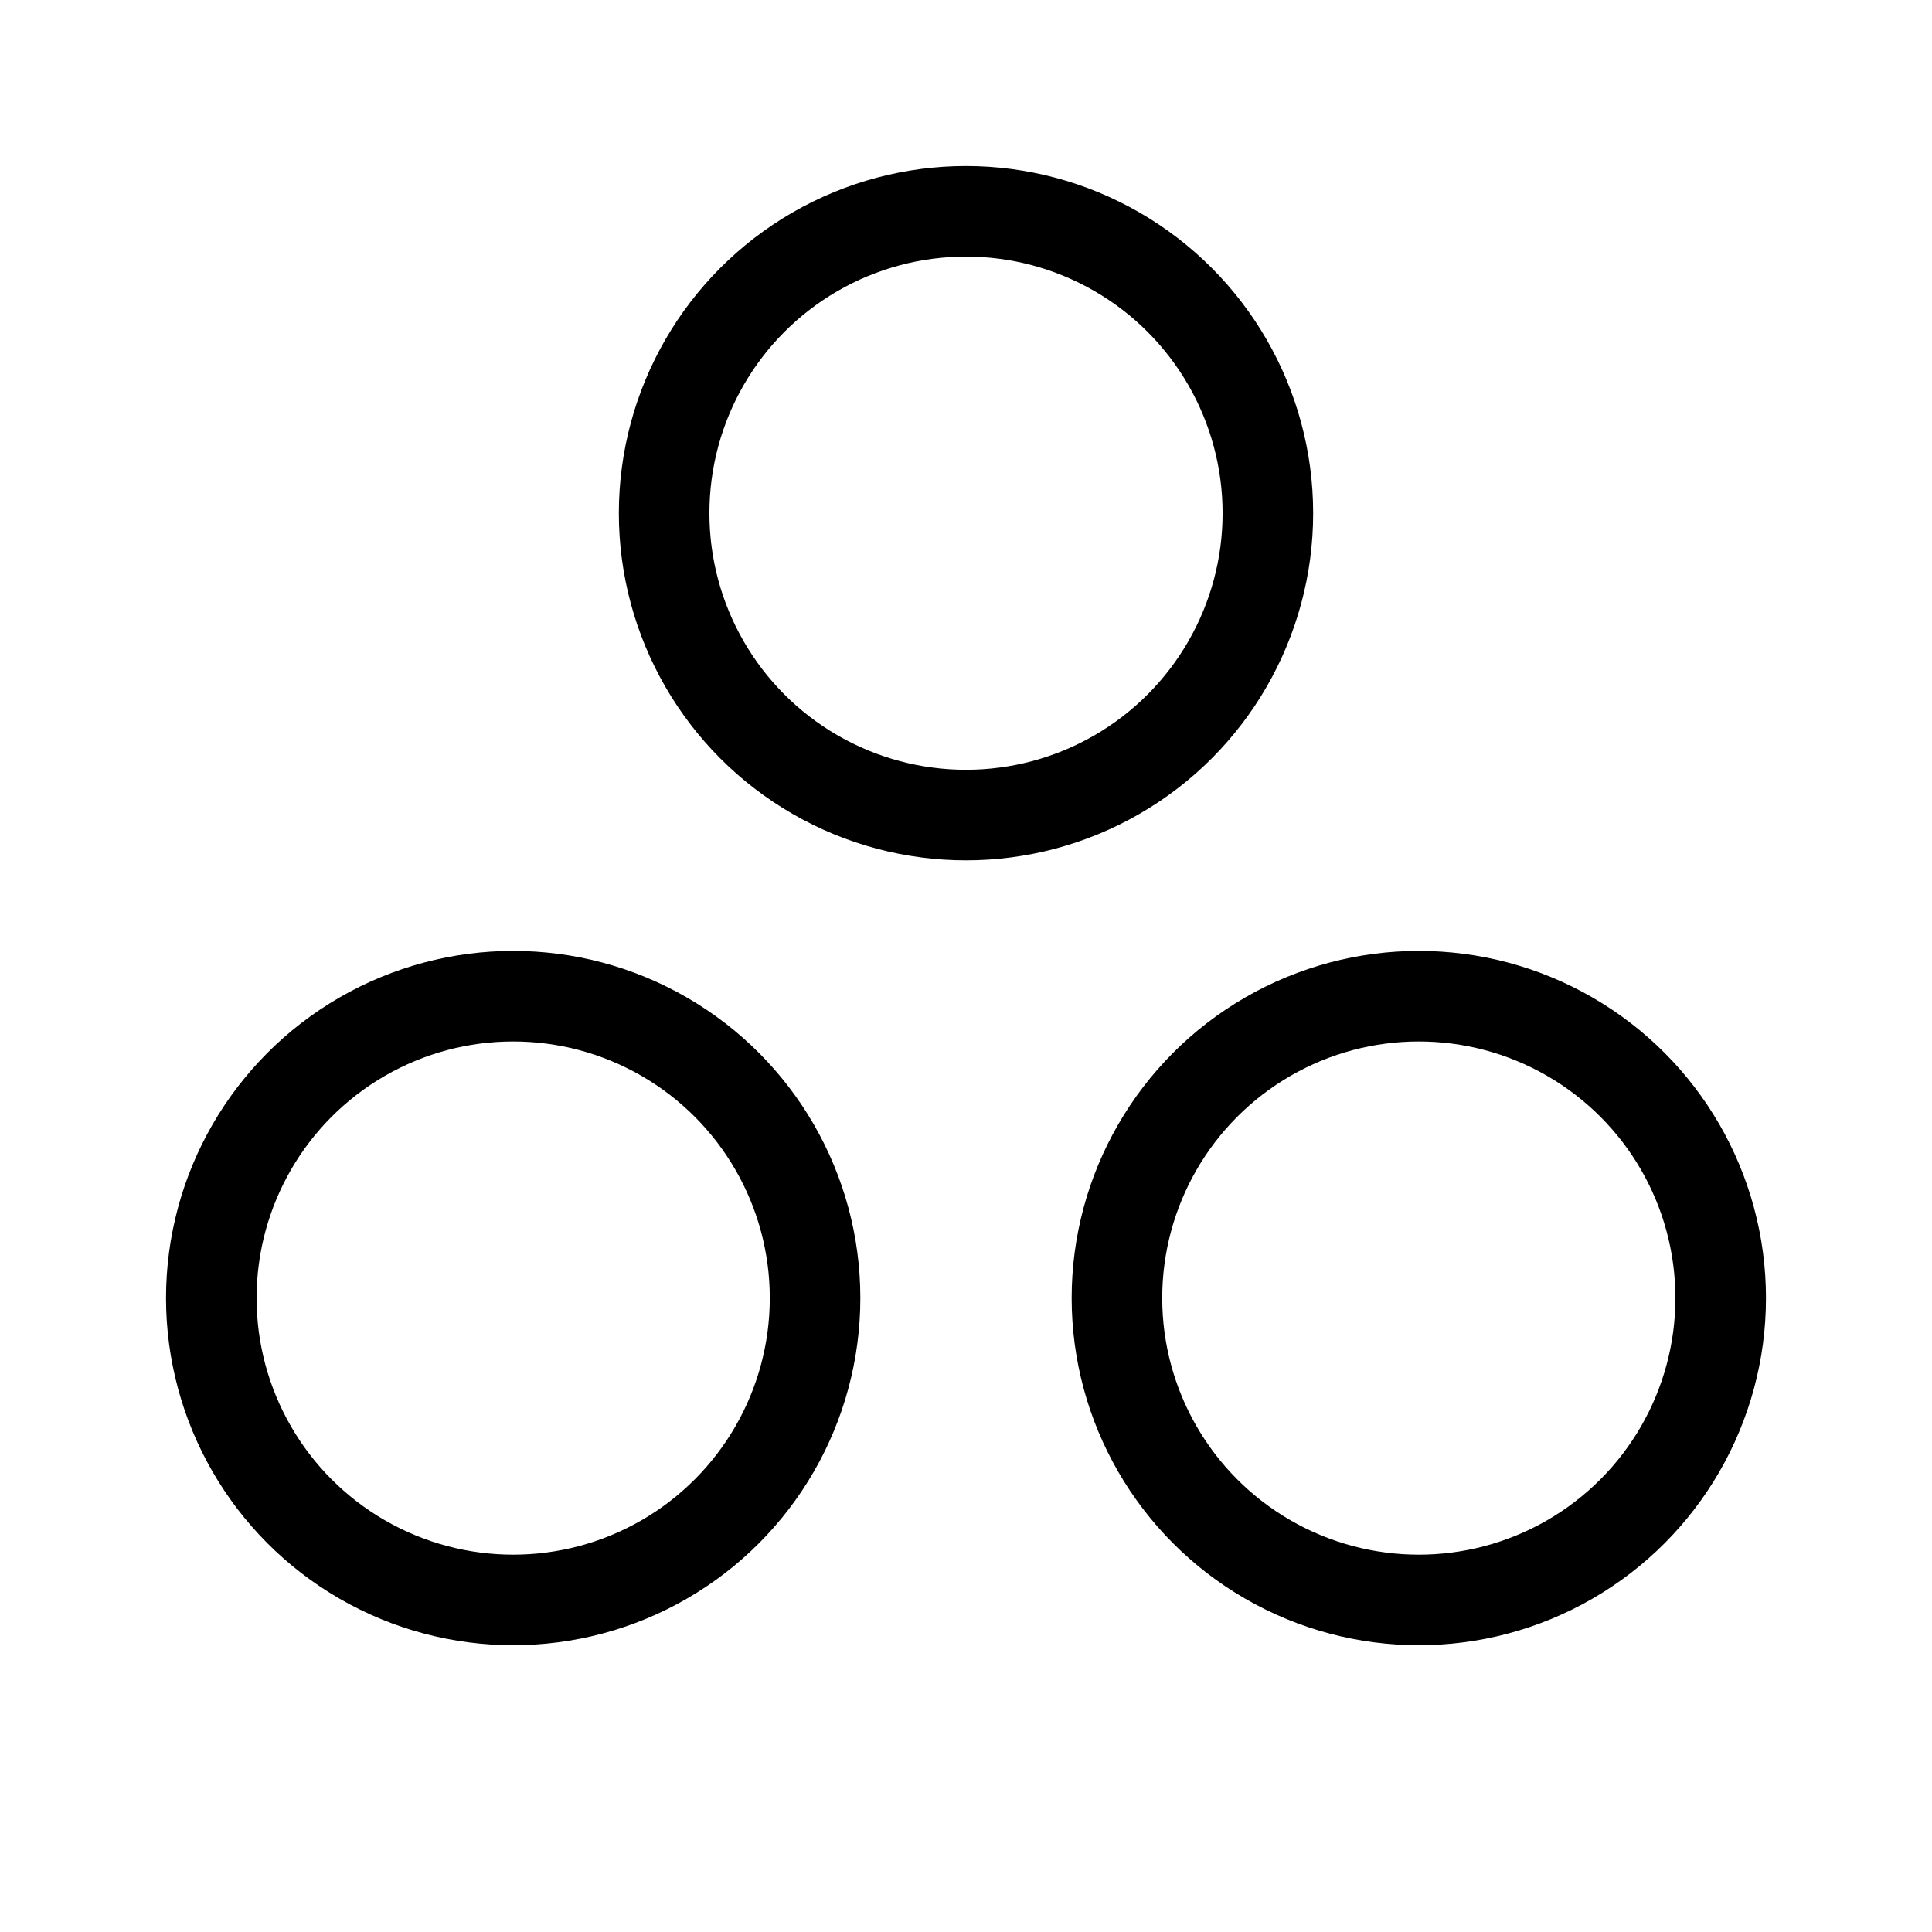
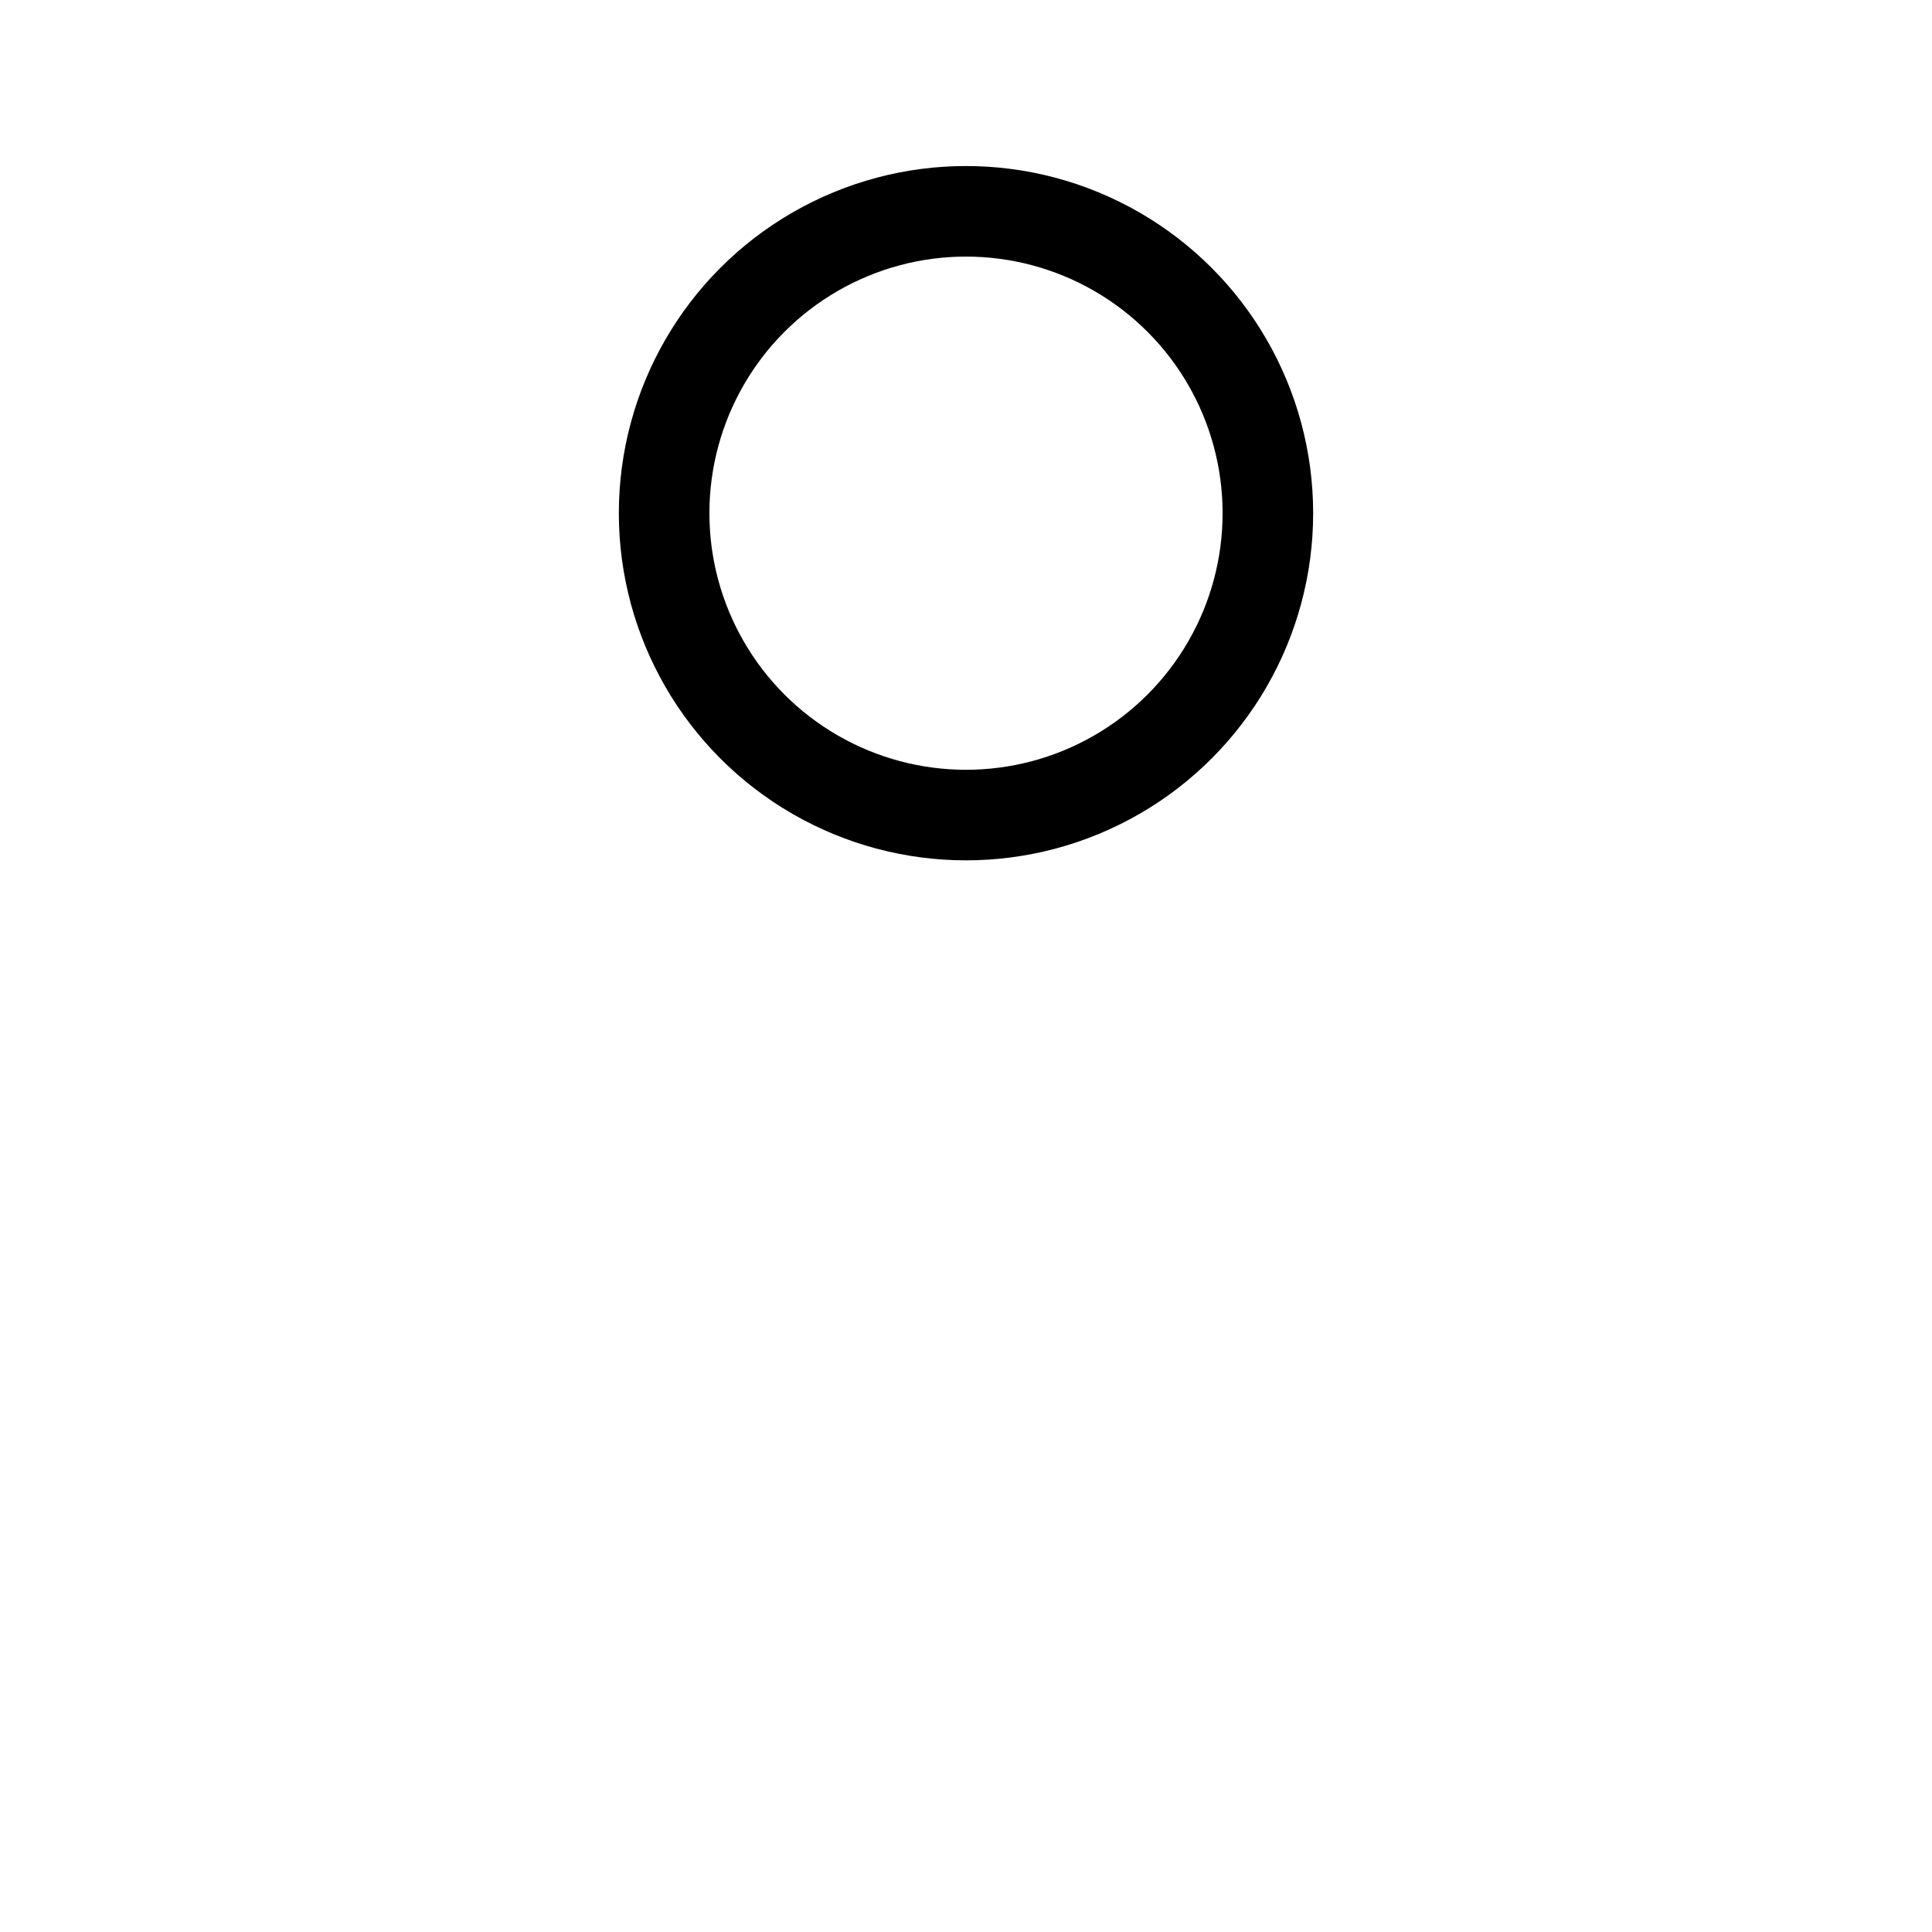
<svg xmlns="http://www.w3.org/2000/svg" viewBox="0 0 256 256">
  <rect width="256" height="256" fill="none" />
  <circle cx="128" cy="68" r="40" fill="none" stroke="#000" stroke-linecap="round" stroke-linejoin="round" stroke-width="12" />
-   <circle cx="188" cy="172" r="40" fill="none" stroke="#000" stroke-linecap="round" stroke-linejoin="round" stroke-width="12" />
-   <circle cx="68" cy="172" r="40" fill="none" stroke="#000" stroke-linecap="round" stroke-linejoin="round" stroke-width="12" />
</svg>